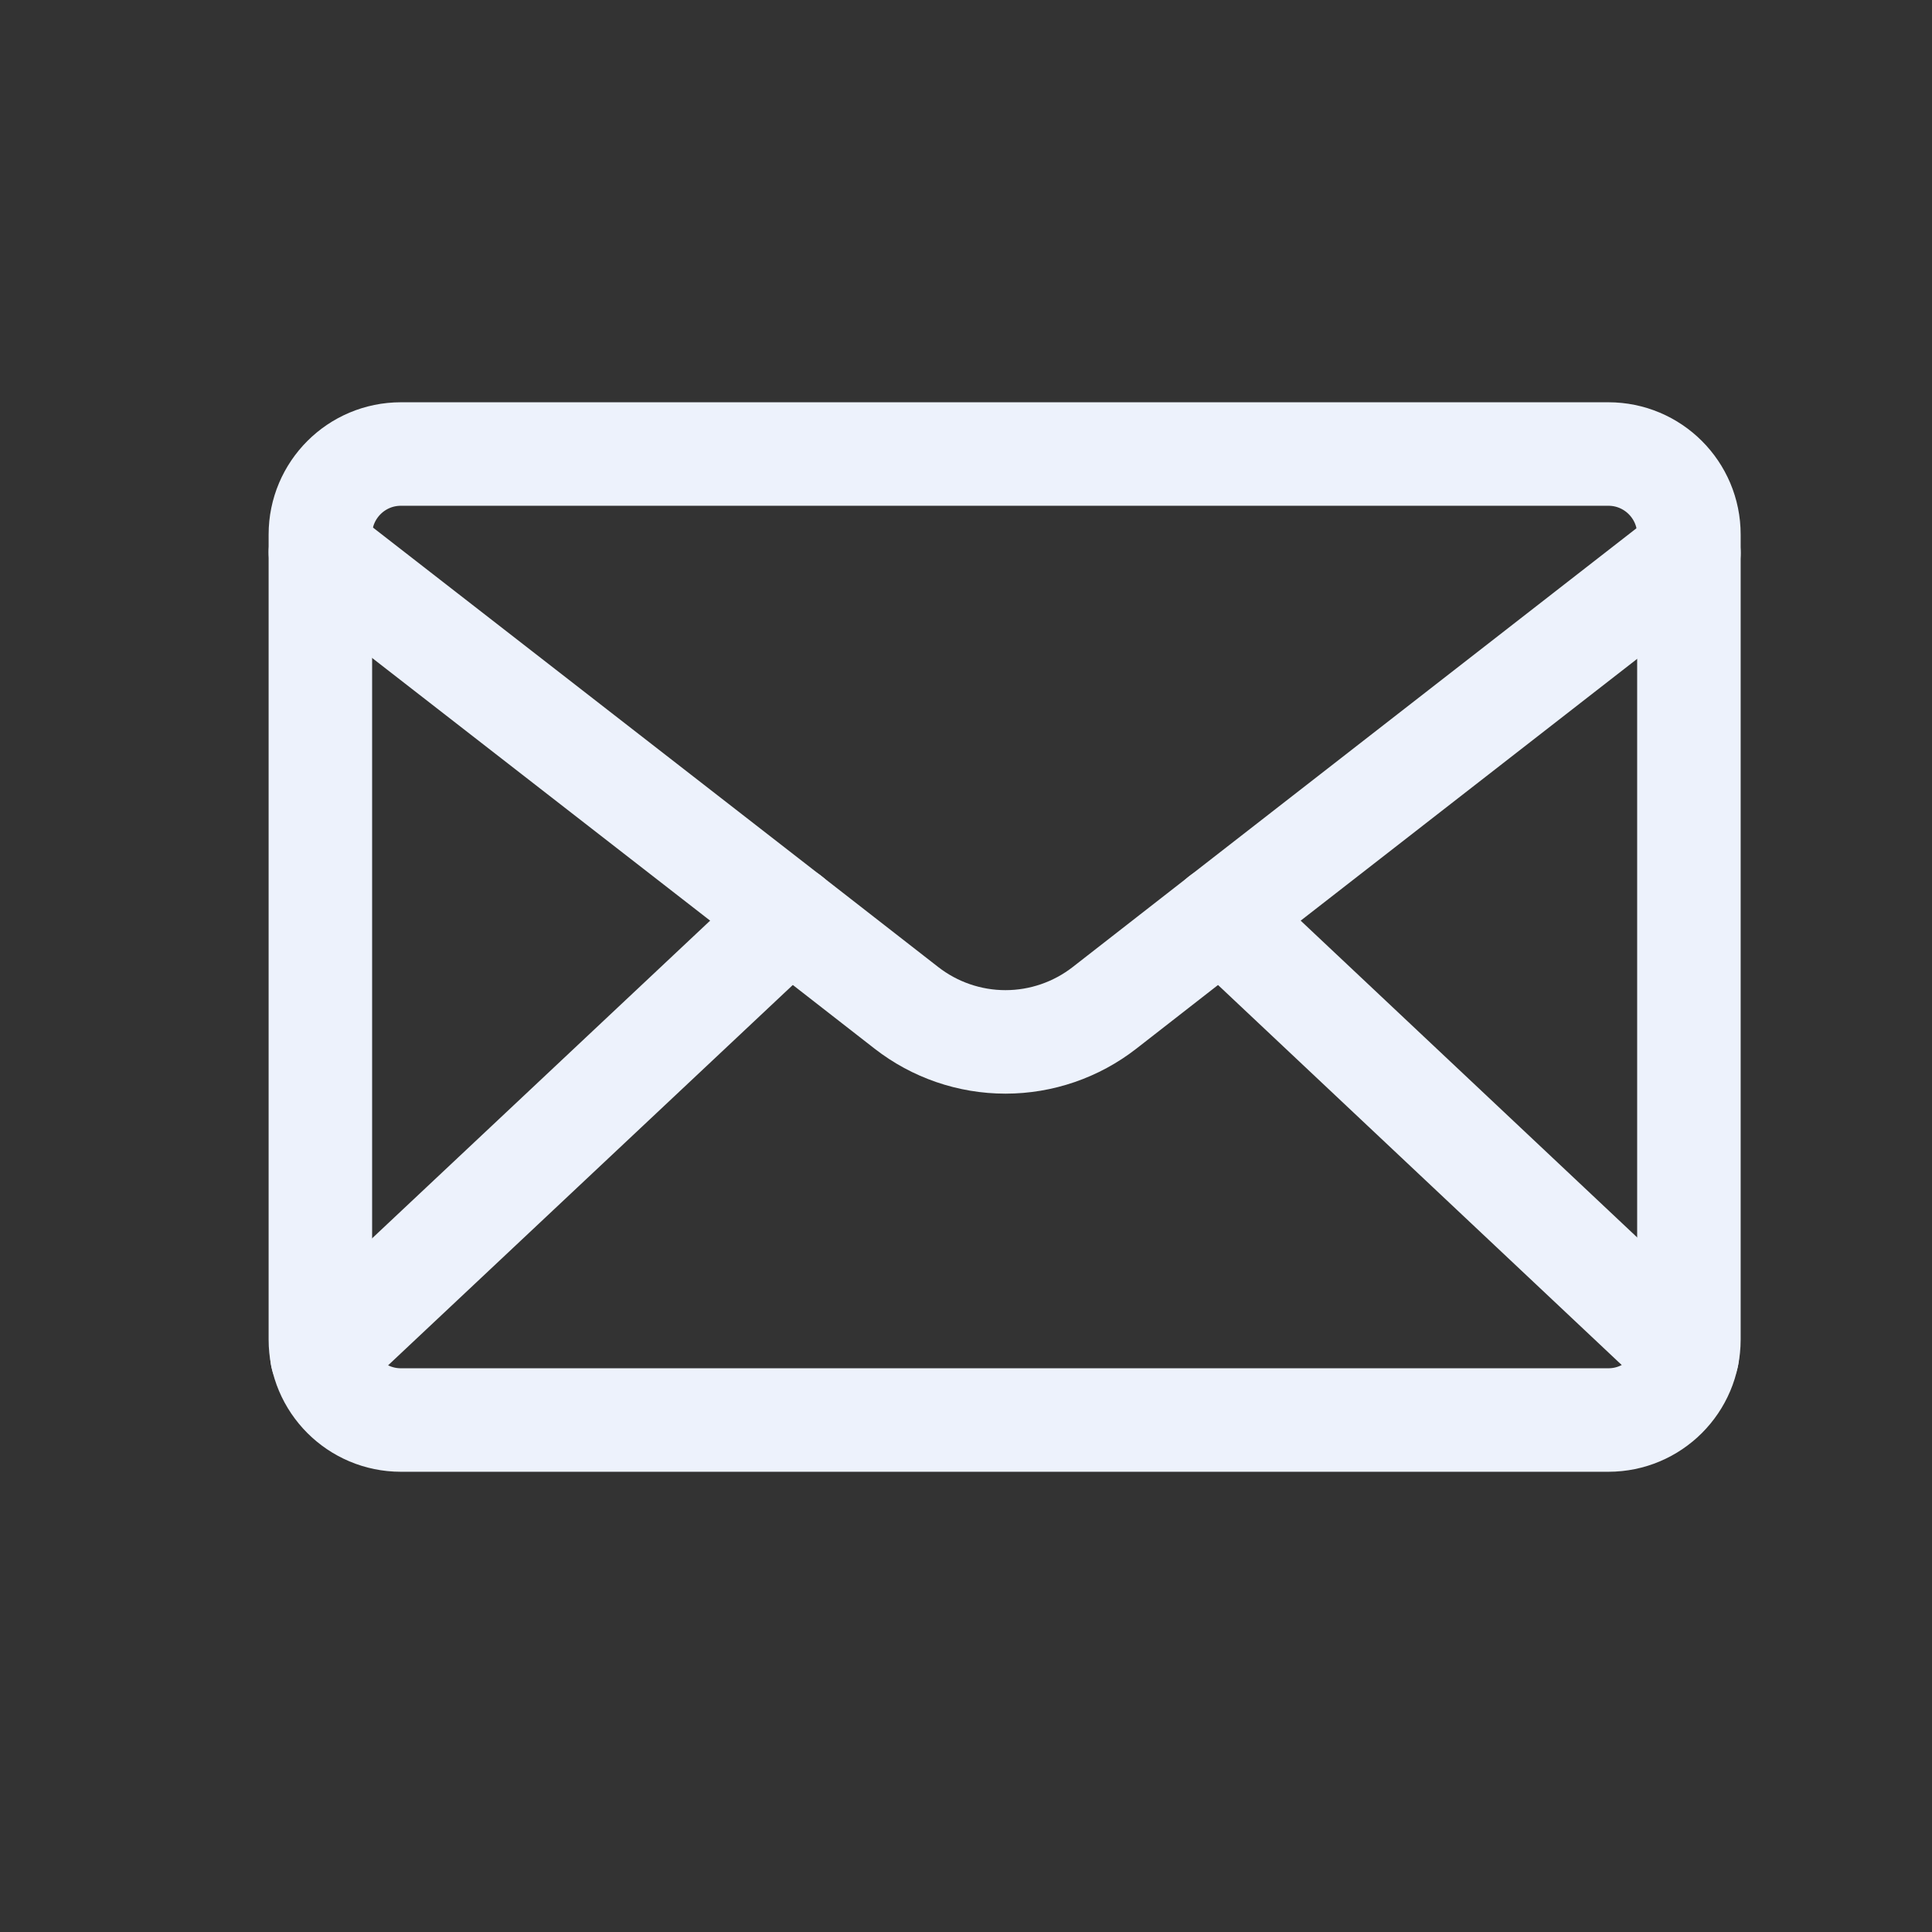
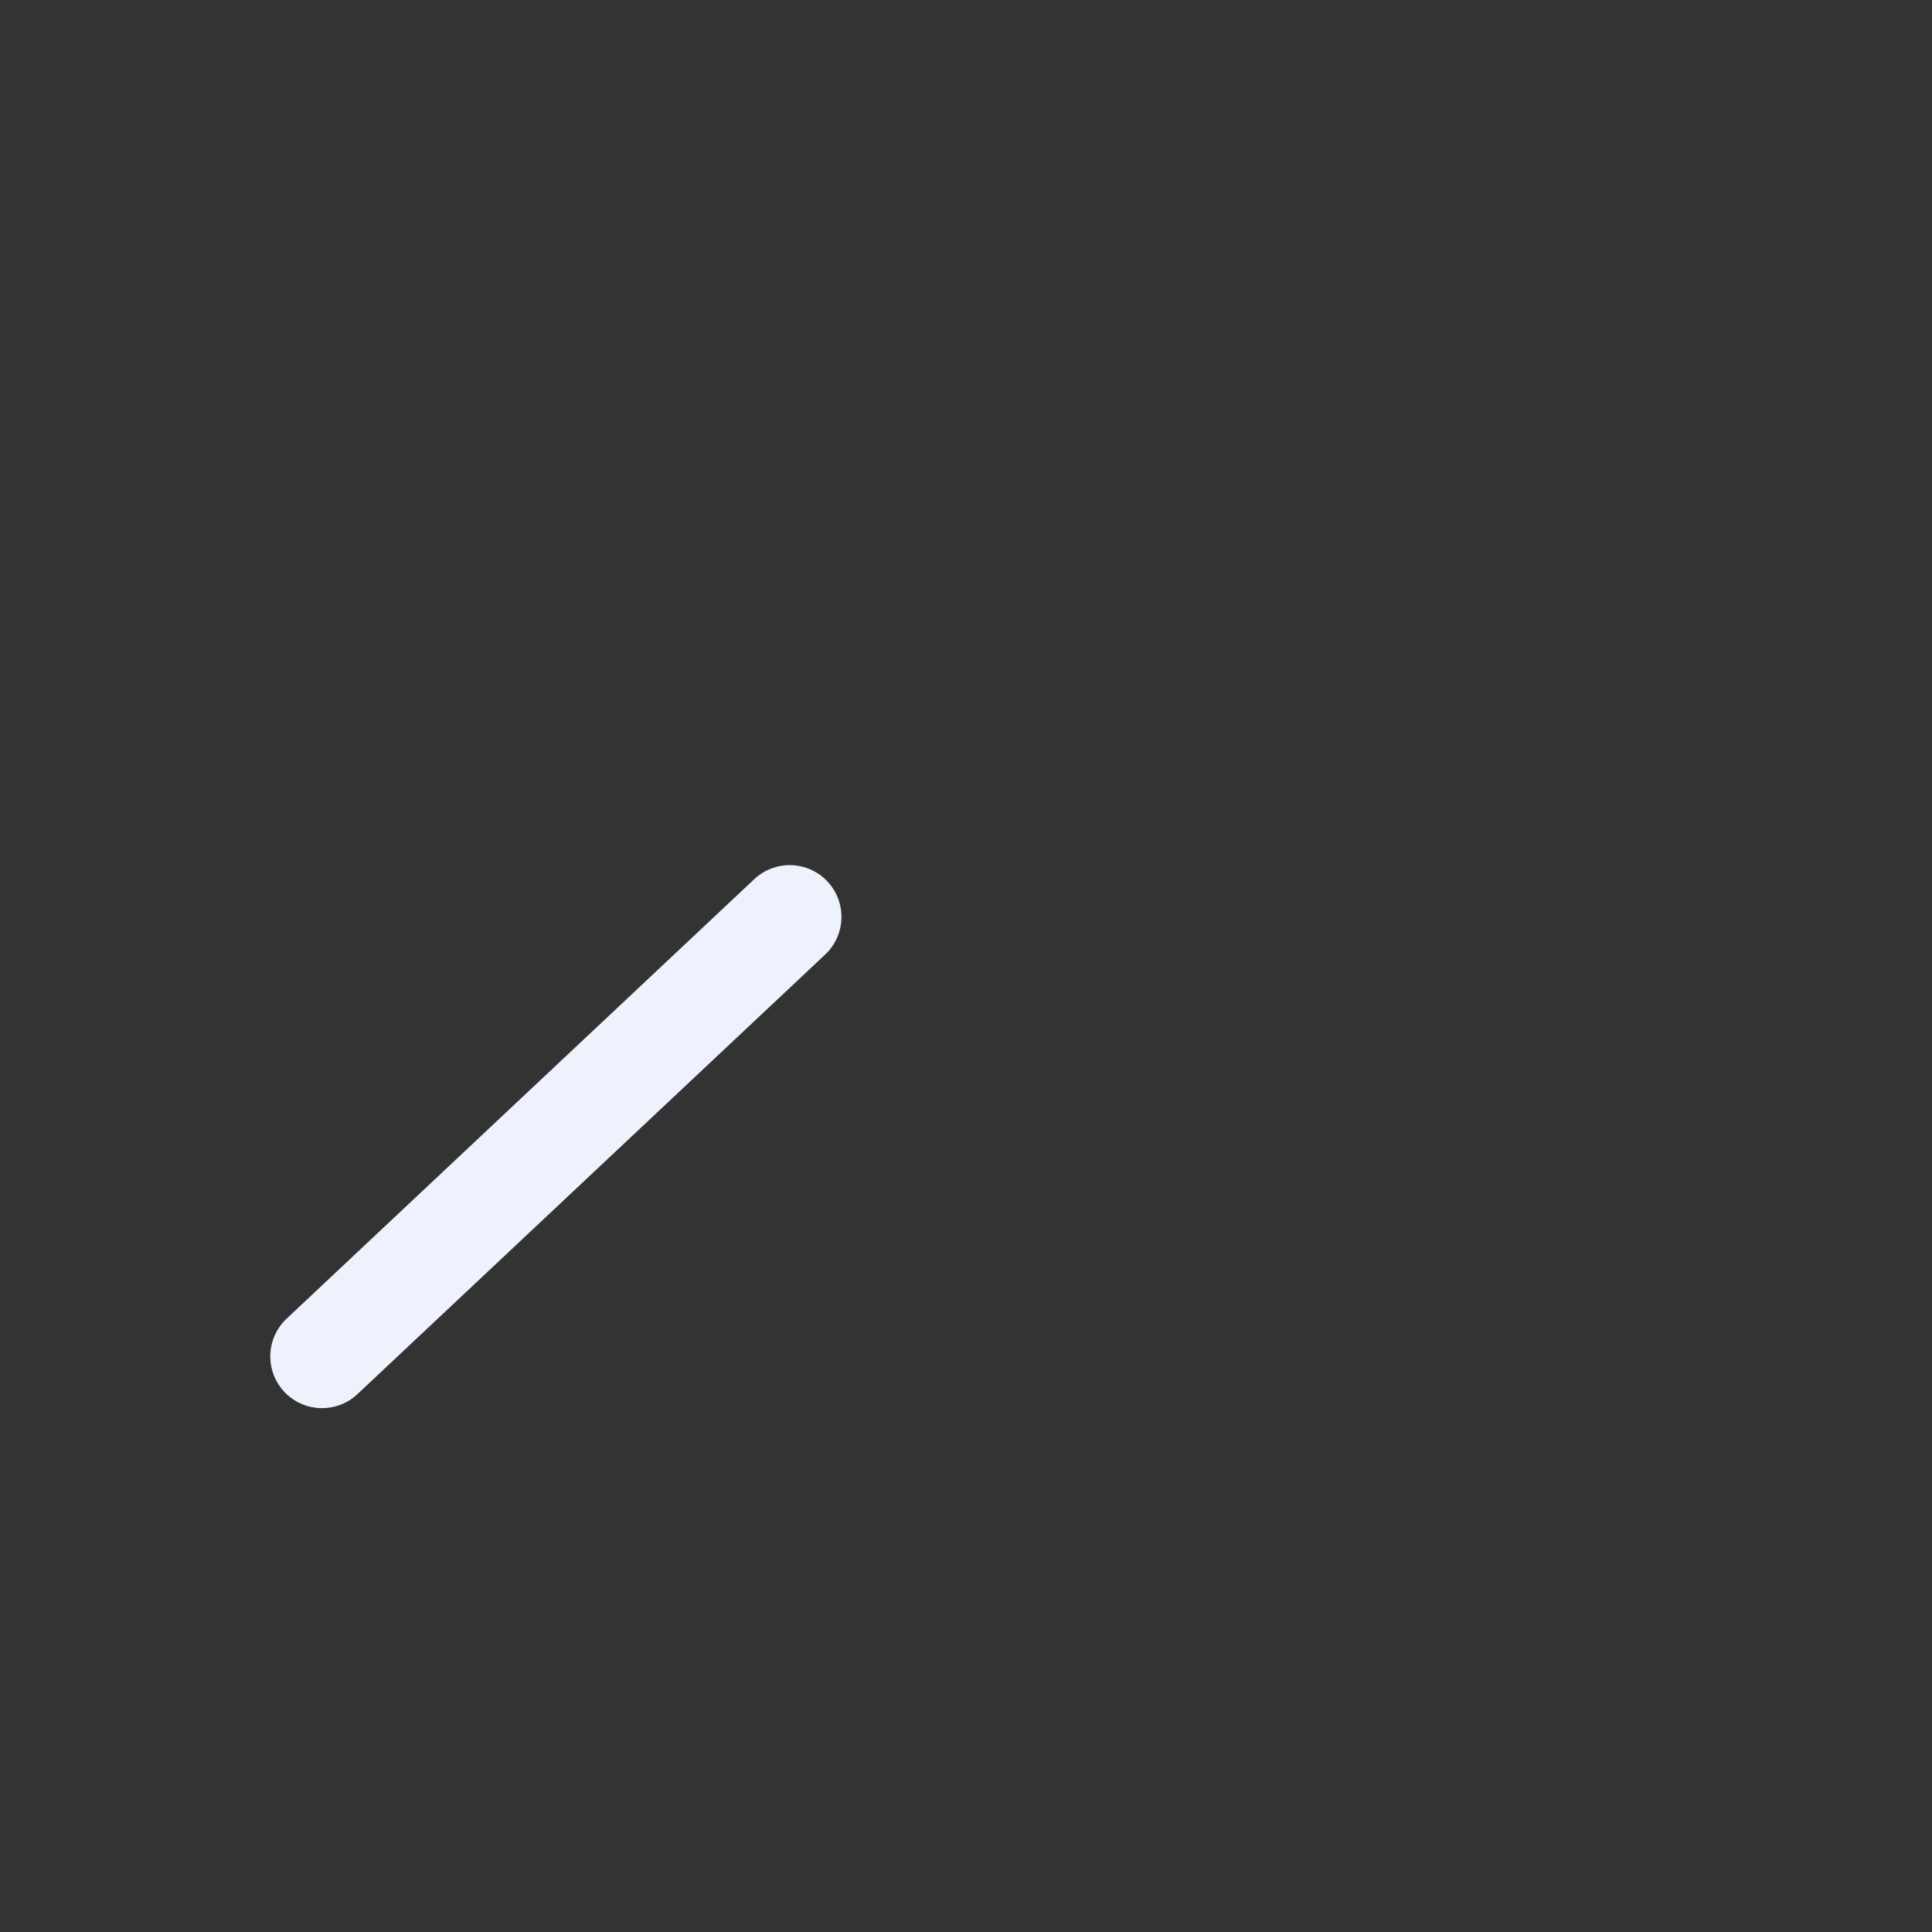
<svg xmlns="http://www.w3.org/2000/svg" width="28" height="28" viewBox="0 0 28 28" fill="none">
  <rect x="0" y="0" width="28" height="28" fill="#333333" stroke="none" />
-   <path d="M23.31 6.58H5.81C5.166 6.58 4.643 7.102 4.643 7.747V19.413C4.643 20.058 5.166 20.58 5.81 20.58H23.31C23.954 20.58 24.477 20.058 24.477 19.413V7.747C24.477 7.102 23.954 6.58 23.31 6.58Z" stroke="#EDF2FC" stroke-width="1.5" stroke-linecap="round" stroke-linejoin="round" />
-   <path d="M4.643 8.003L11.445 13.289L13.137 14.607C13.547 14.926 14.052 15.1 14.572 15.1C15.092 15.1 15.597 14.926 16.007 14.607L17.698 13.289L24.477 8.015" stroke="#EDF2FC" stroke-width="1.5" stroke-linecap="round" stroke-linejoin="round" />
  <path d="M11.445 13.288L4.667 19.658" stroke="#EDF2FC" stroke-width="1.5" stroke-linecap="round" stroke-linejoin="round" />
-   <path d="M24.453 19.647L17.698 13.288" stroke="#EDF2FC" stroke-width="1.5" stroke-linecap="round" stroke-linejoin="round" />
</svg>